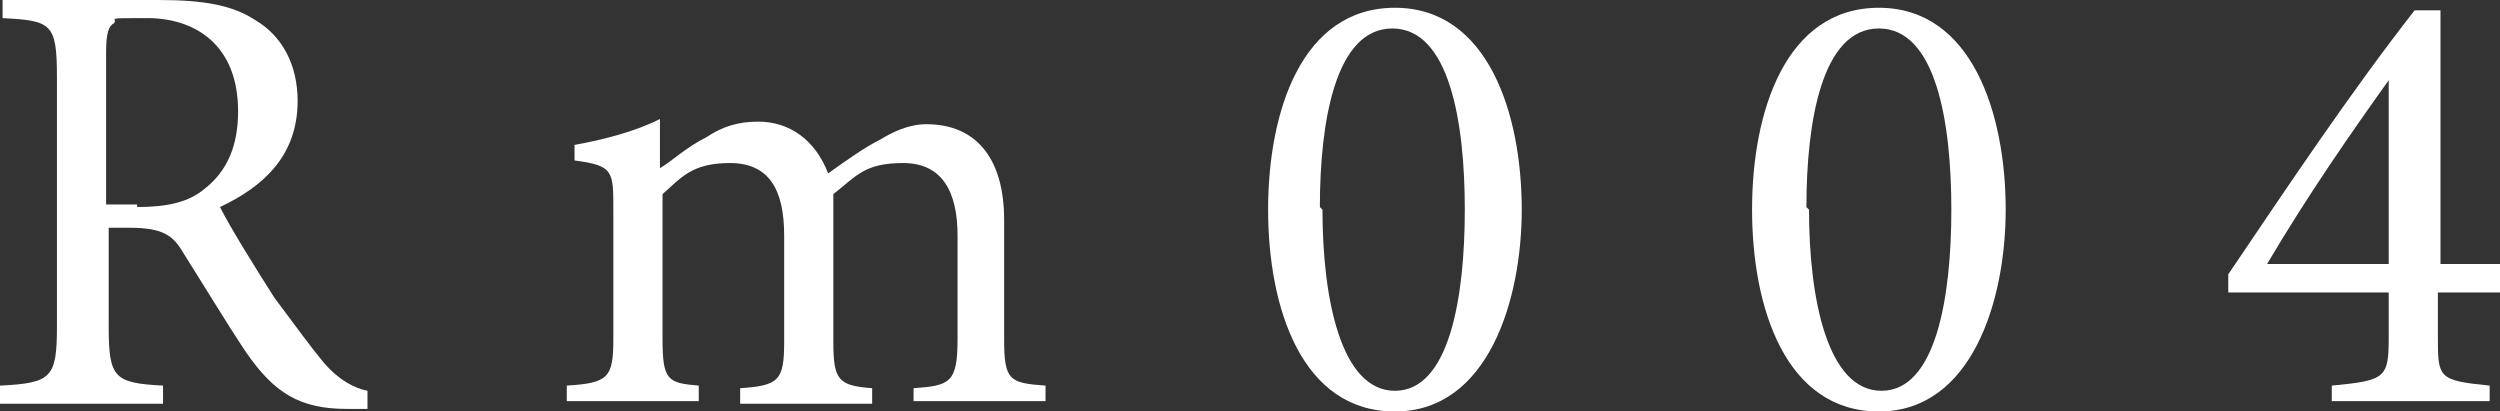
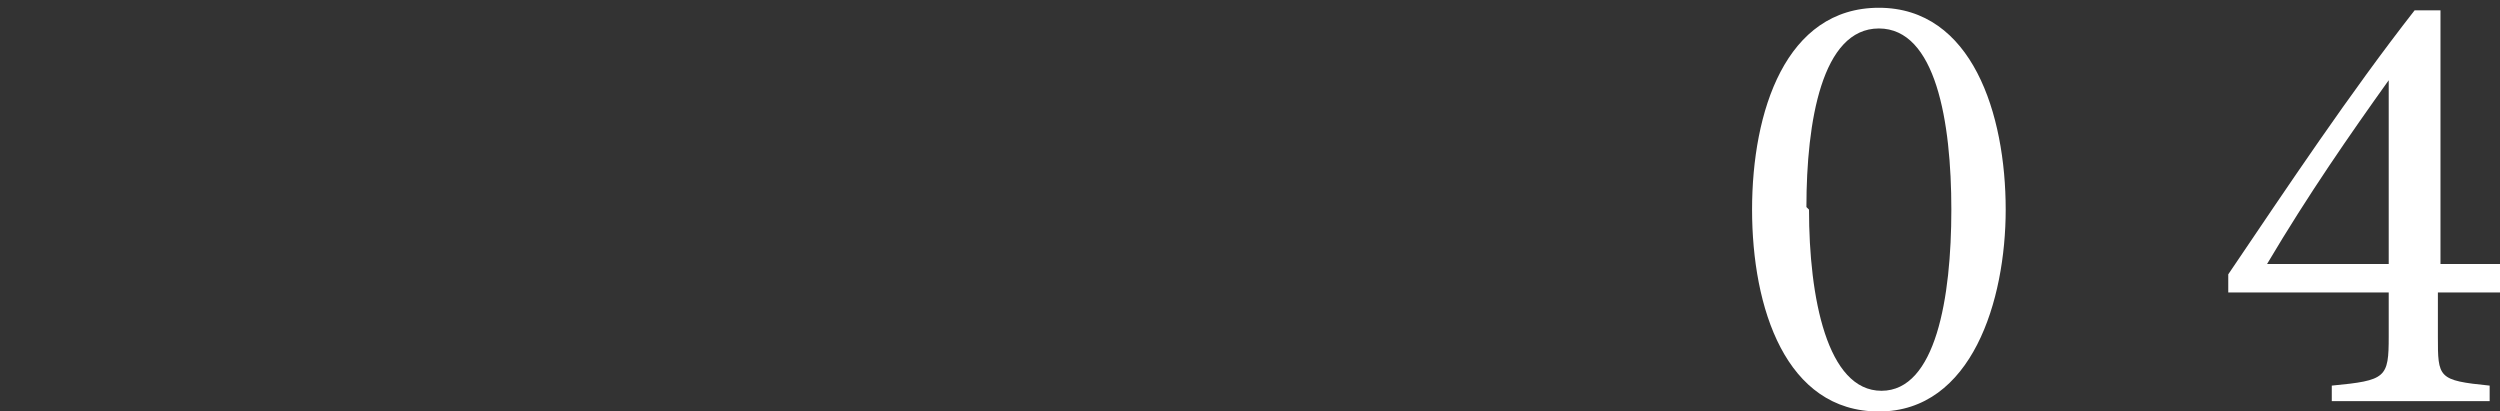
<svg xmlns="http://www.w3.org/2000/svg" id="_レイヤー_1" data-name="レイヤー 1" version="1.1" viewBox="0 0 96.6 15.9">
  <rect x="0" y="0" width="96.6" height="15.9" fill="#333333" stroke="none" />
  <defs>
    <style>
      .cls-1 {
        isolation: isolate;
      }

      .cls-2 {
        fill: #fff;
        stroke-width: 0px;
      }
    </style>
  </defs>
  <g id="clct04">
    <g id="Rm004" class="cls-1">
      <g class="cls-1">
-         <path class="cls-2" d="M14.2,15.8c-.3,0-.6,0-.8,0-1.8,0-2.8-.6-3.9-2.2-.8-1.2-1.7-2.7-2.4-3.8-.4-.7-.8-1-2.1-1h-.8v3.8c0,2,.2,2.2,2.1,2.3v.7H0v-.7c2-.1,2.2-.3,2.2-2.3V3C2.2.9,2,.8.1.7v-.7h6c1.8,0,2.9.2,3.8.8,1,.6,1.6,1.7,1.6,3.1,0,2.1-1.3,3.3-3,4.1.4.8,1.4,2.4,2.1,3.5.9,1.2,1.4,1.9,1.9,2.5.6.7,1.2,1,1.7,1.1v.6ZM5.3,8c1.2,0,2-.2,2.6-.7.9-.7,1.3-1.7,1.3-3,0-2.6-1.7-3.6-3.5-3.6s-1.1,0-1.3.2c-.2.1-.3.4-.3,1.1v5.9h1.2Z" />
-         <path class="cls-2" d="M35.3,15.6v-.6c1.4-.1,1.7-.2,1.7-1.9v-4c0-1.7-.6-2.8-2.1-2.8s-1.8.5-2.7,1.2c0,.3,0,.6,0,1v4.7c0,1.5.2,1.7,1.5,1.8v.6h-5.1v-.6c1.5-.1,1.7-.3,1.7-1.8v-4.1c0-1.8-.6-2.8-2.1-2.8s-1.9.6-2.6,1.2v5.6c0,1.6.2,1.7,1.4,1.8v.6h-5.1v-.6c1.6-.1,1.8-.3,1.8-1.8v-5c0-1.5,0-1.7-1.5-1.9v-.6c1.1-.2,2.3-.5,3.3-1v1.9c.5-.3,1-.8,1.8-1.2.6-.4,1.2-.6,2-.6,1.2,0,2.2.7,2.7,2,.7-.5,1.4-1,2-1.3.5-.3,1.1-.6,1.8-.6,1.9,0,3,1.3,3,3.7v4.6c0,1.6.2,1.7,1.6,1.8v.6h-5.1Z" />
-         <path class="cls-2" d="M58.8,8.1c0,3.5-1.3,7.8-4.9,7.8s-4.9-4-4.9-7.8,1.3-7.8,4.9-7.8,4.9,4.1,4.9,7.8ZM51.1,8.1c0,3.4.7,7,2.8,7s2.7-3.6,2.7-7-.6-7-2.8-7-2.8,3.6-2.8,6.9Z" />
        <path class="cls-2" d="M77.5,8.1c0,3.5-1.3,7.8-4.9,7.8s-4.9-4-4.9-7.8,1.3-7.8,4.9-7.8,4.9,4.1,4.9,7.8ZM69.9,8.1c0,3.4.7,7,2.8,7s2.7-3.6,2.7-7-.6-7-2.8-7-2.8,3.6-2.8,6.9Z" />
        <path class="cls-2" d="M94.2,11.3v1.7c0,1.6,0,1.7,2,1.9v.6h-6.1v-.6c2.1-.2,2.2-.3,2.2-1.9v-1.7h-6.2v-.7c2.3-3.4,4.7-7,7.2-10.2h1v9.8h2.3v1.1h-2.3ZM92.3,3.1h0c-1.5,2.1-3.1,4.4-4.7,7.1h4.7V3.1Z" />
      </g>
    </g>
  </g>
</svg>